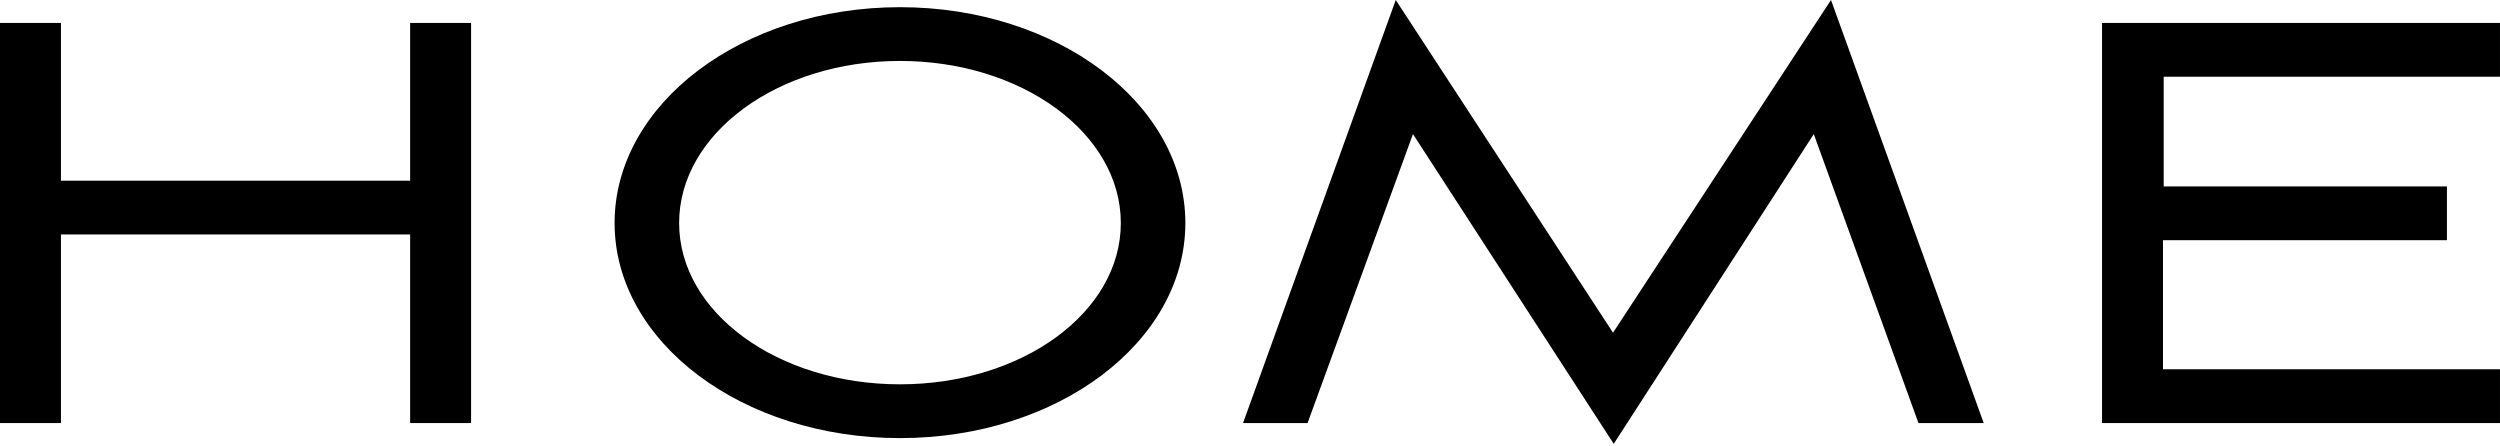
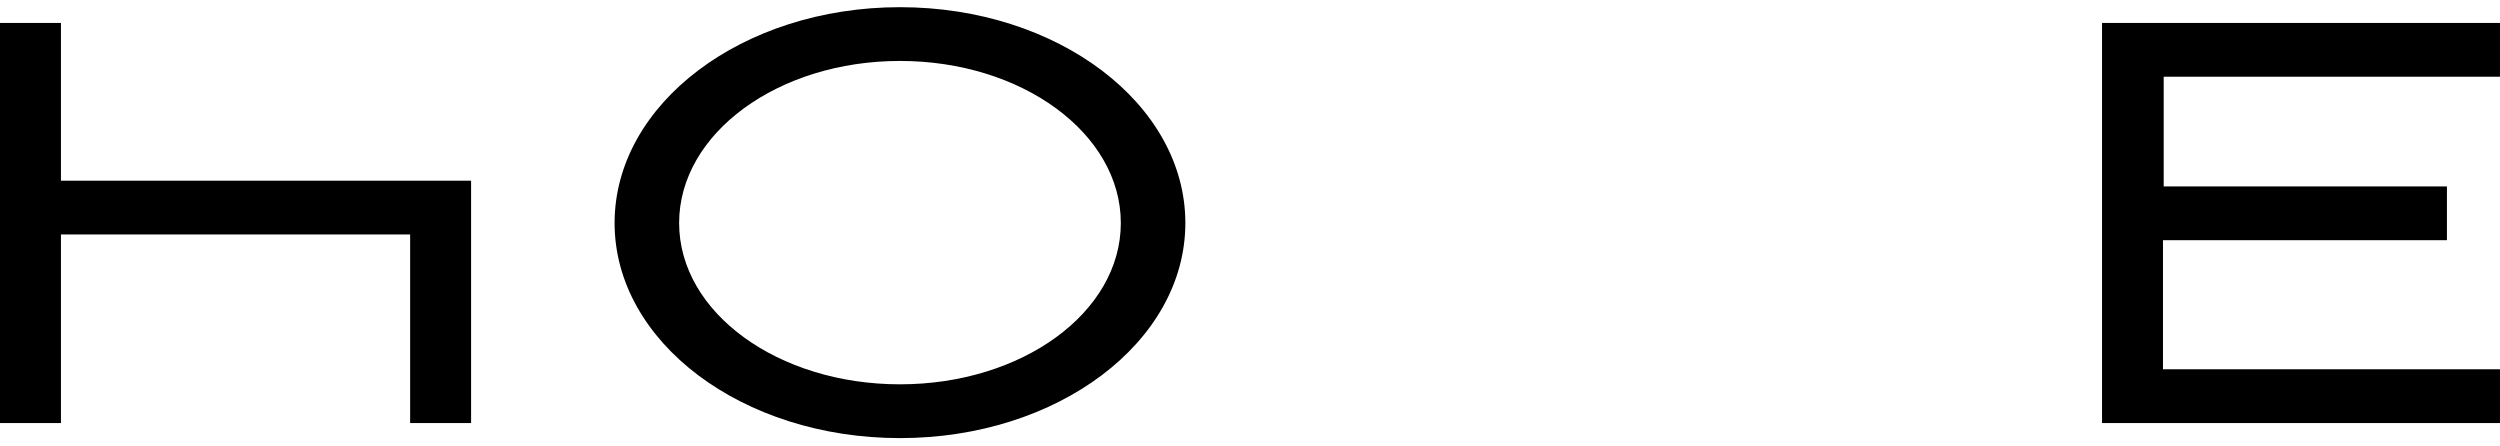
<svg xmlns="http://www.w3.org/2000/svg" width="140" height="25" viewBox="0 0 140 25" fill="none">
-   <path d="M22.968 23.691H26.381V1.285H22.968V10.119H3.413V1.285H0V23.691H3.413V13.13H22.968V23.691Z" fill="black" />
+   <path d="M22.968 23.691H26.381V1.285V10.119H3.413V1.285H0V23.691H3.413V13.13H22.968V23.691Z" fill="black" />
  <path d="M34.417 12.488C34.417 19.153 41.565 24.534 50.399 24.534C59.232 24.534 66.38 19.153 66.38 12.488C66.38 5.822 59.232 0.402 50.399 0.402C41.565 0.402 34.417 5.822 34.417 12.488ZM38.031 12.488C38.031 7.469 43.572 3.413 50.399 3.413C57.225 3.413 62.766 7.469 62.766 12.488C62.766 17.507 57.225 21.522 50.399 21.522C43.572 21.522 38.031 17.507 38.031 12.488Z" fill="black" />
-   <path d="M79.126 7.509L90.369 24.855L101.572 7.509L107.434 23.691H111.088L102.536 0L90.329 18.631L78.162 0L69.61 23.691H73.224L79.126 7.509Z" fill="black" />
  <path d="M117.714 23.691H139.999V20.679H121.127V13.451H137.028V10.44H121.167V4.296H139.999V1.285H117.714V23.691Z" fill="black" />
</svg>